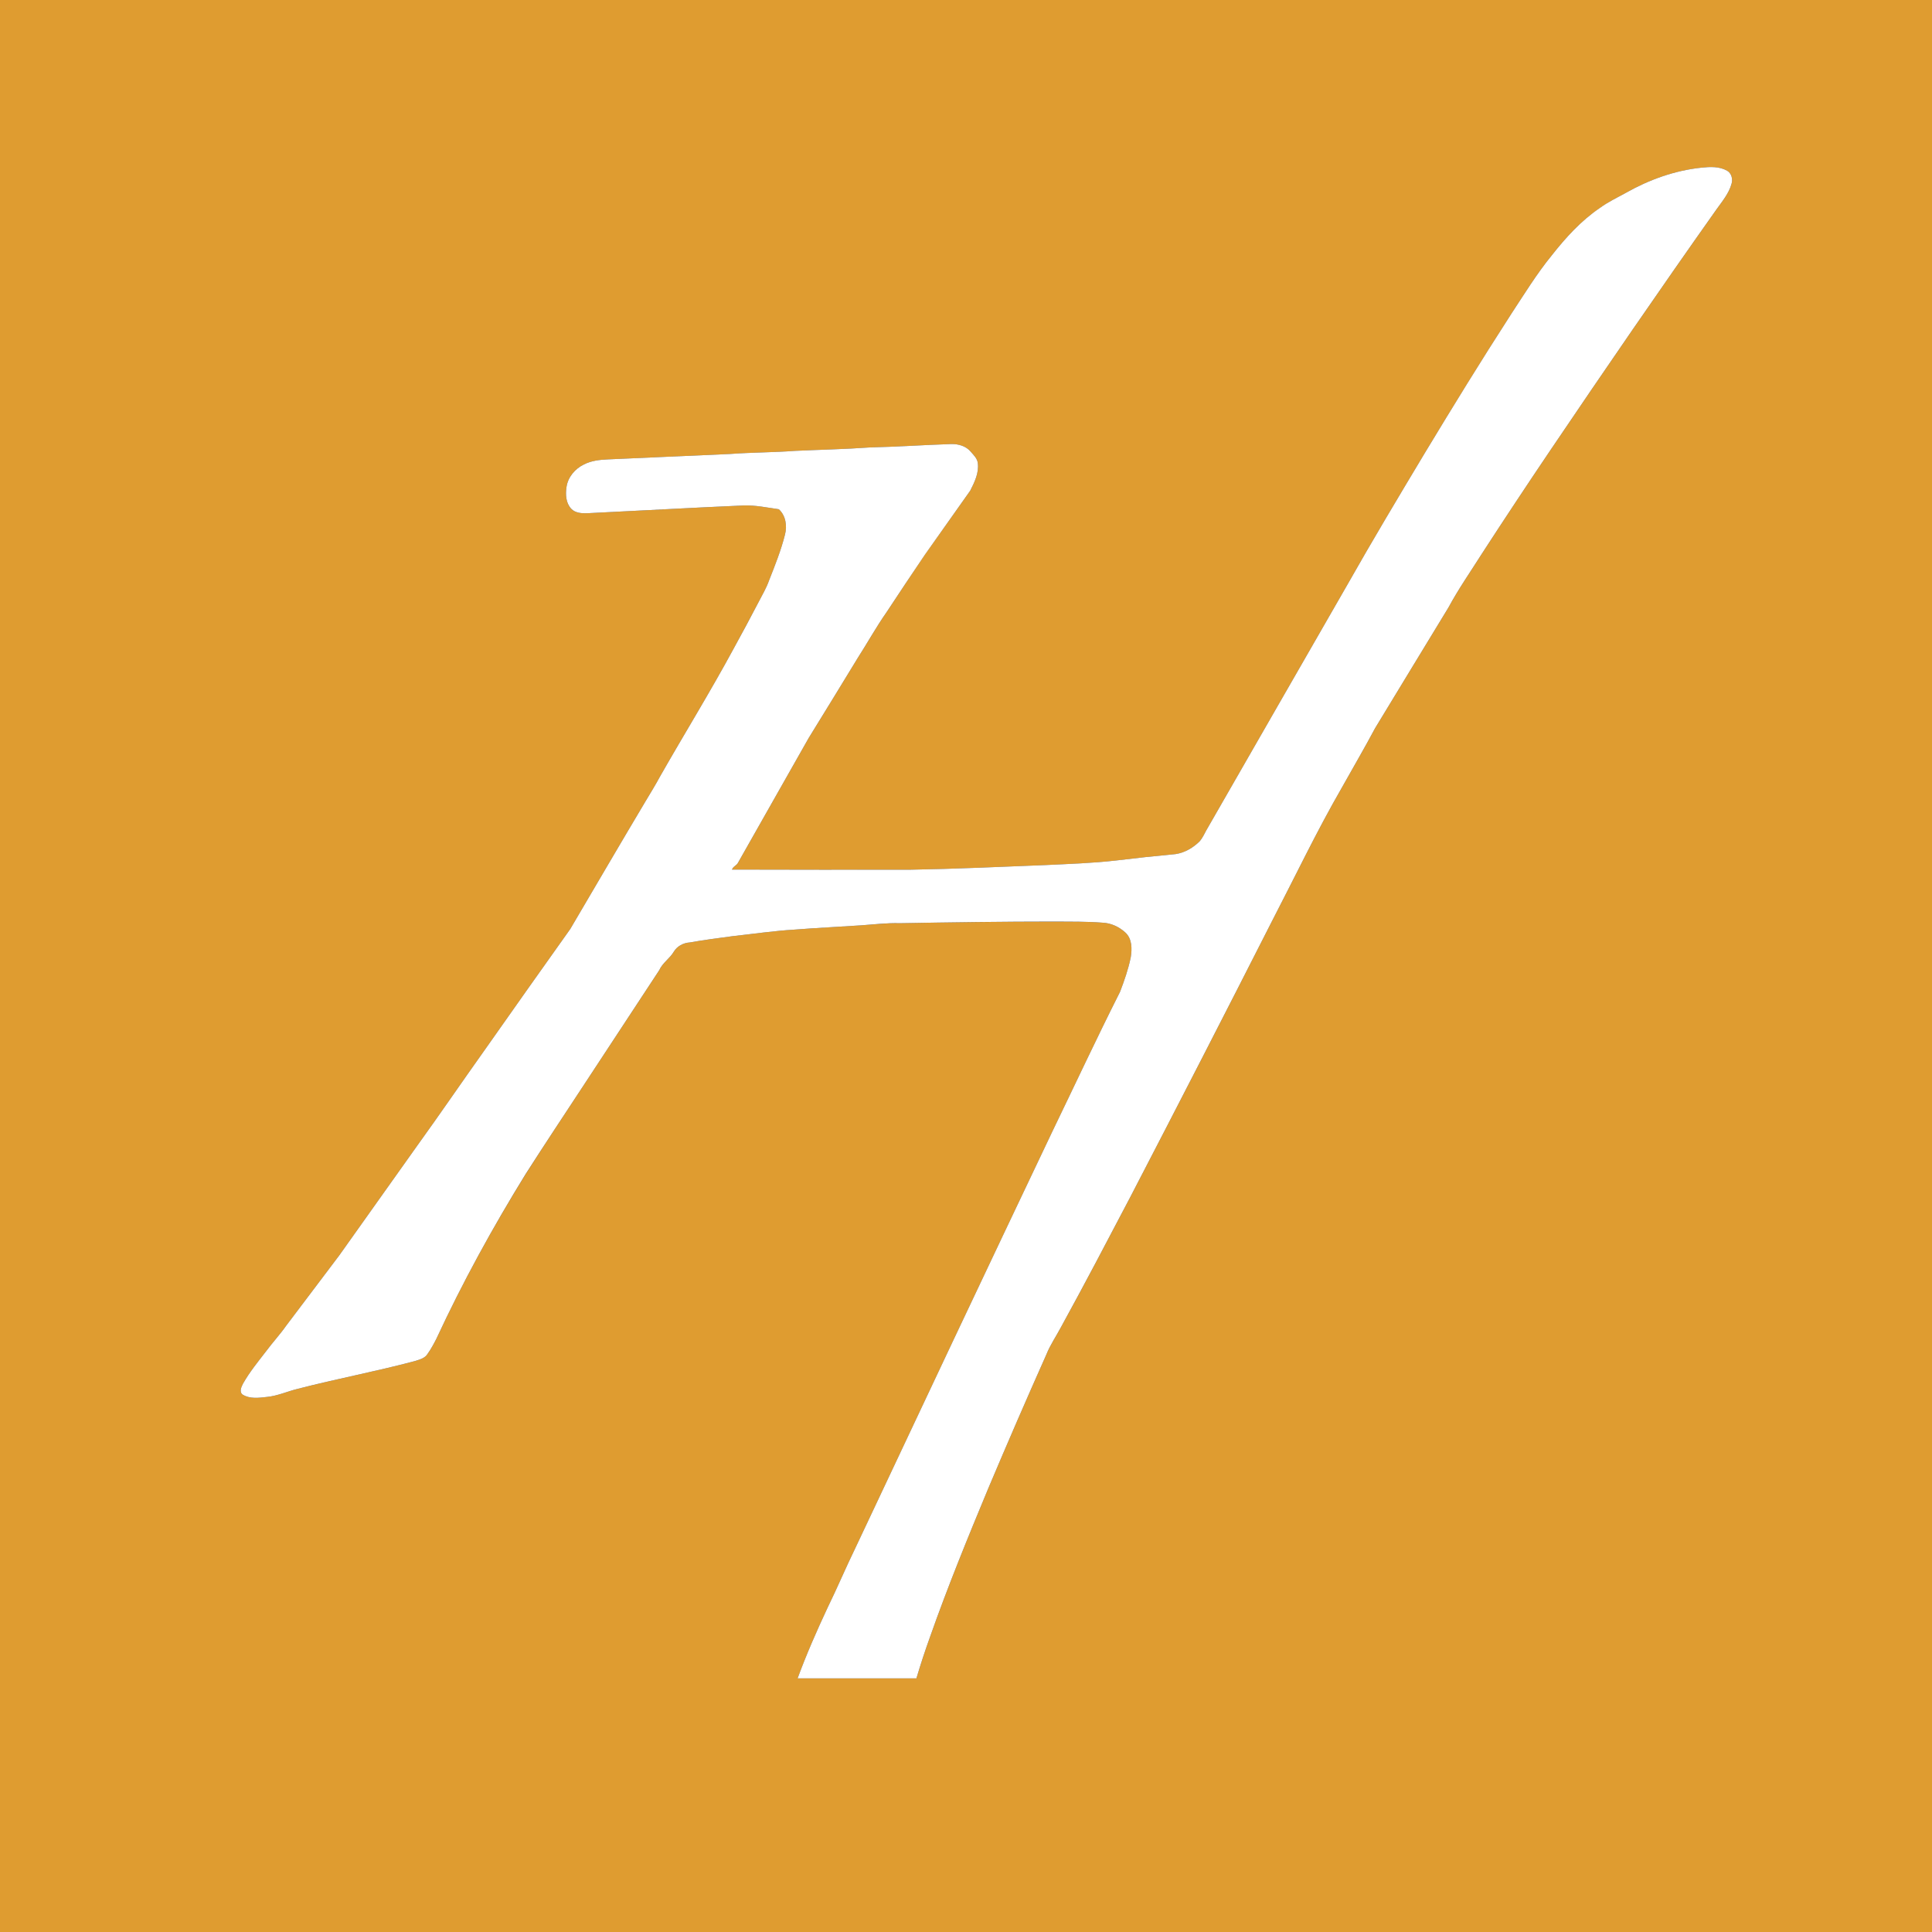
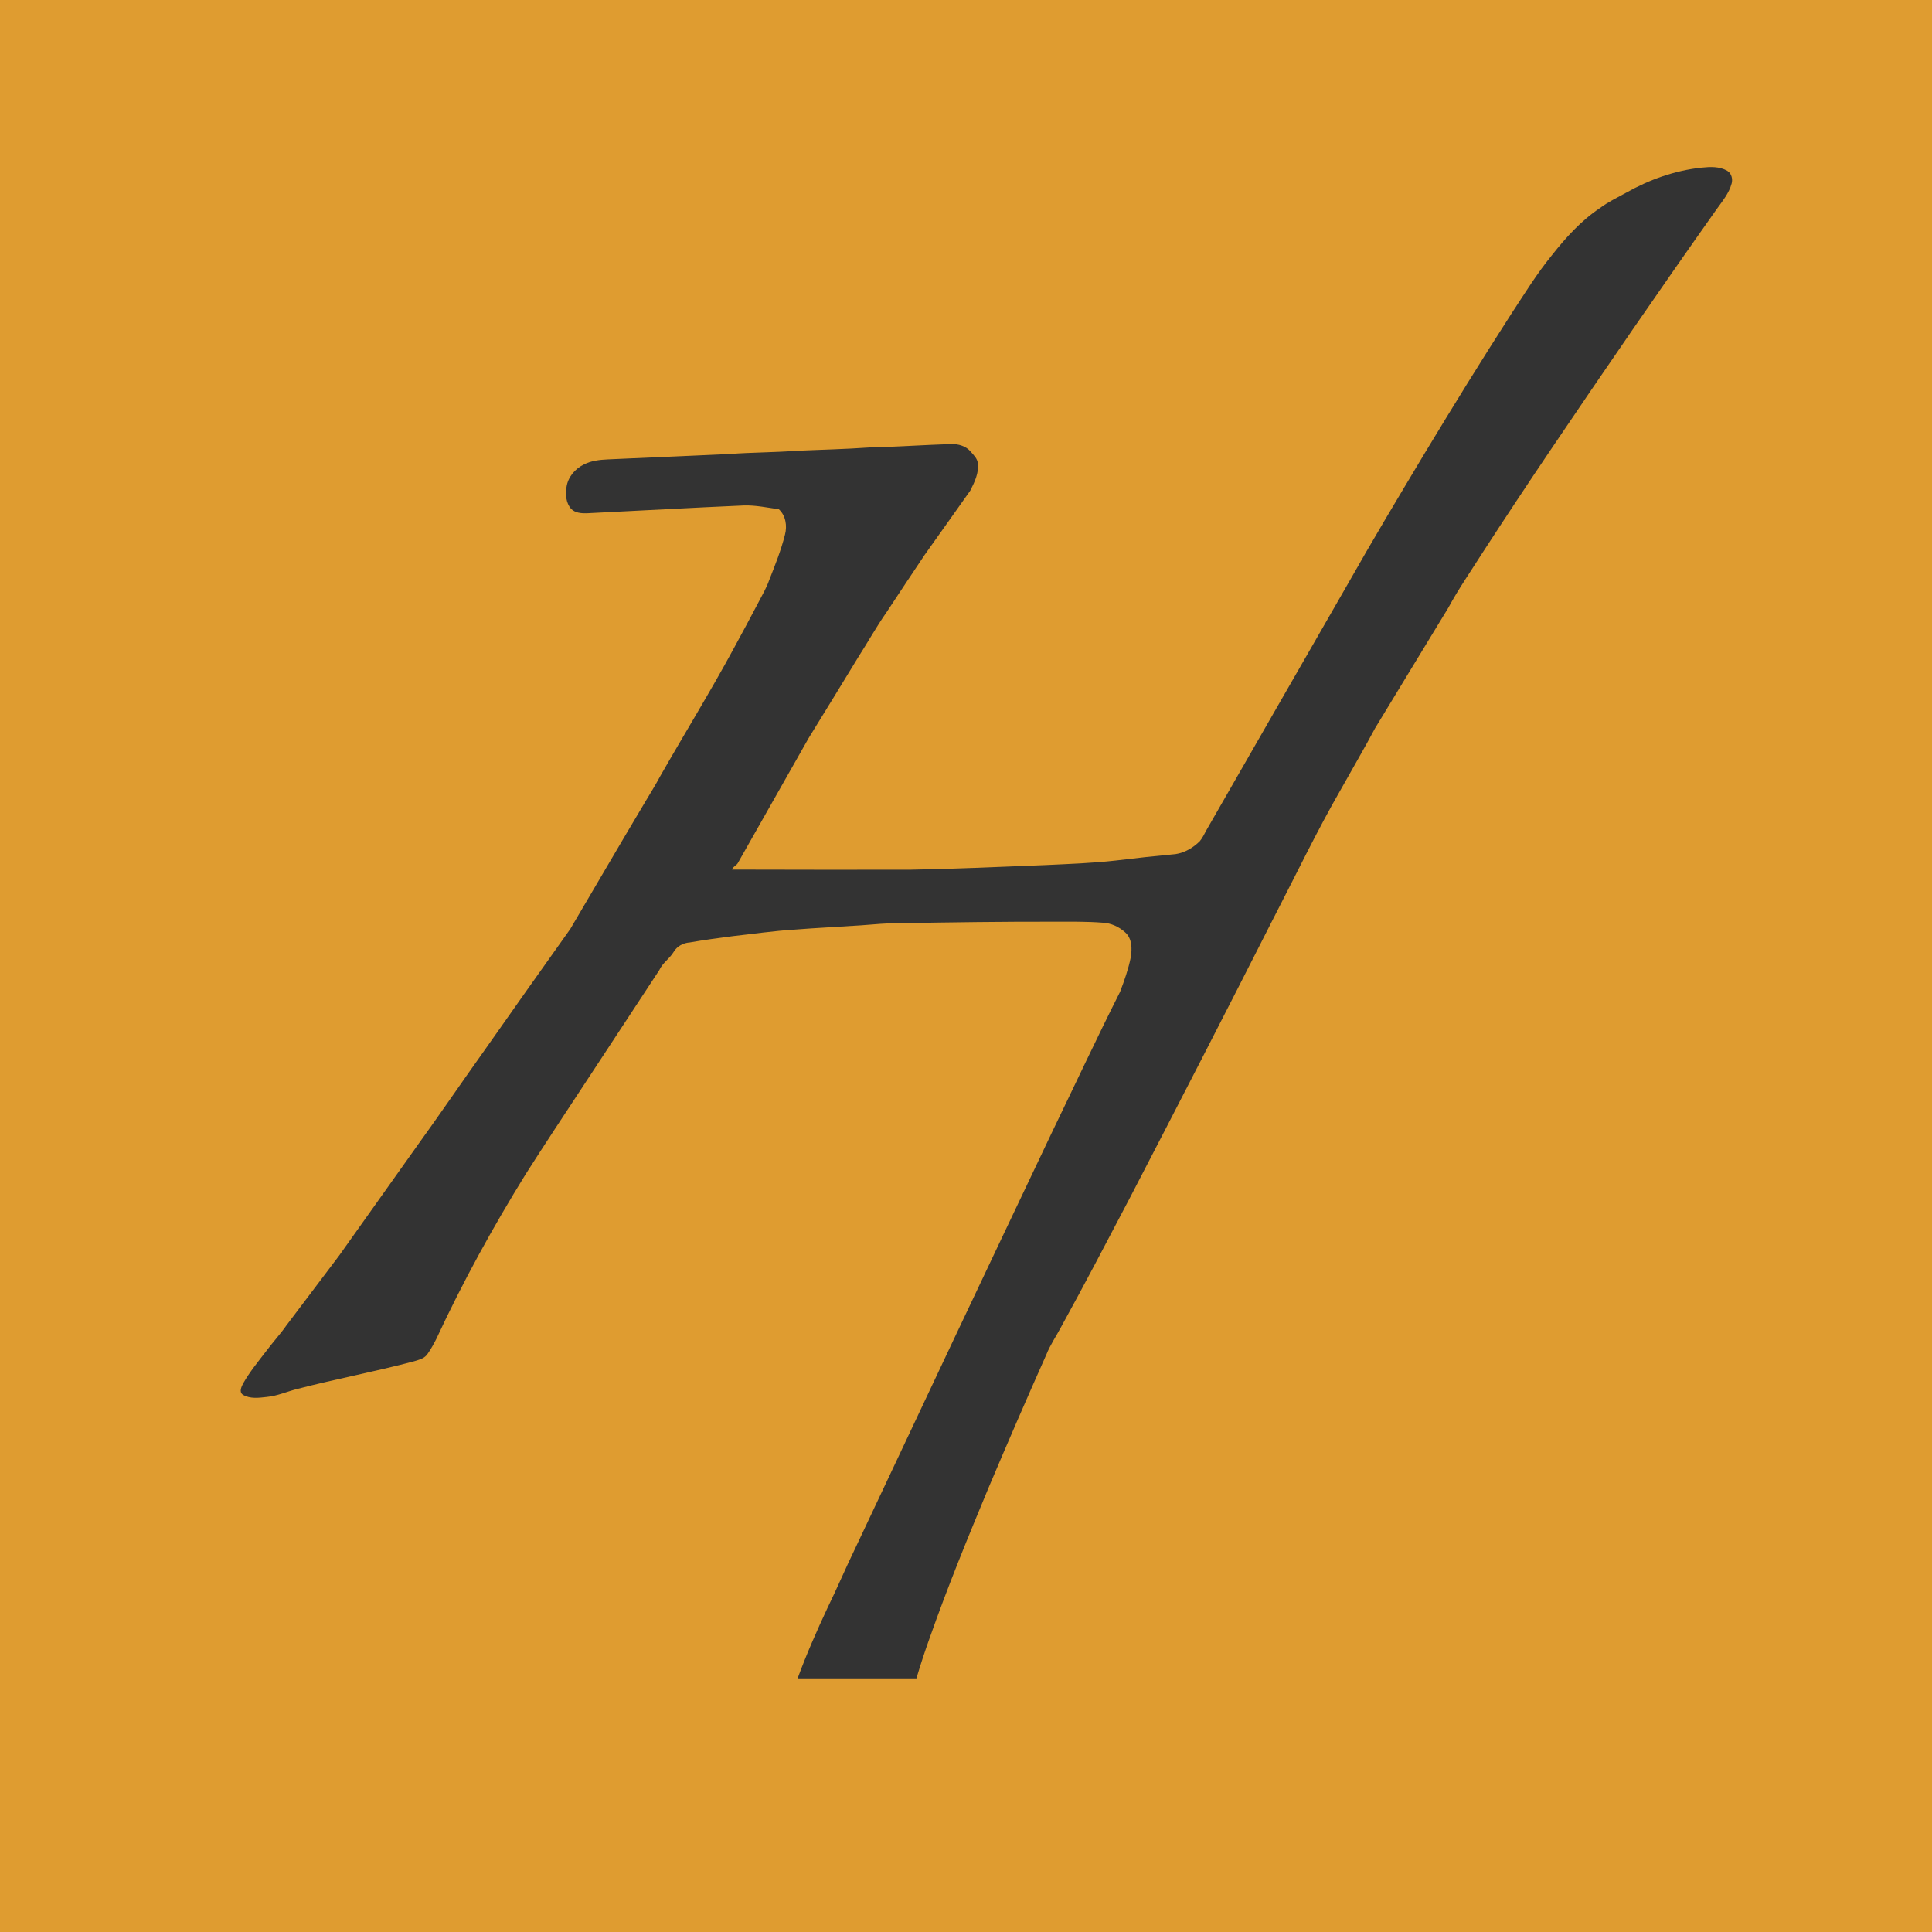
<svg xmlns="http://www.w3.org/2000/svg" version="1.2" viewBox="0 0 1535 1535" width="1535" height="1535">
  <rect x="0" y="0" width="1535" height="1535" fill="#333333" stroke="none" />
  <title>HWBK_BIGkjjkjhjh-svg</title>
  <style>
		.s0 { fill: #df9c30 } 
		.s1 { fill: #ffffff } 
	</style>
  <g id="#df9c30ff">
    <path id="Layer" fill-rule="evenodd" class="s0" d="m0 0h1535v1535h-1535zm1292 153.1c-7 3.9-14.3 7.3-20.8 12.2-15 10-27.2 23.5-38.3 37.6-12 14.7-21.9 30.9-32.3 46.7-23.5 36.5-46.2 73.3-68.6 110.4-20.8 34.7-41.6 69.4-61.5 104.6-37.4 64.9-74.6 130-112 195-1.6 2.9-3 6.1-5.3 8.8-5.2 5.1-11.8 9.1-19.2 10.2q-23.8 2.2-47.5 5.1c-18.5 2.1-37 2.7-55.6 3.6-35.9 1.4-71.9 3.1-107.9 3.7-47.2 0-94.3 0.1-141.4-0.1 0.8-2.5 3.7-3.2 4.8-5.5 18.6-33 37.5-66 56.1-99 13.1-21.2 26.1-42.5 39.1-63.8 7.7-12 14.6-24.5 22.8-36.2 10-15.3 20.2-30.4 30.3-45.6 12-17 24.2-33.9 36.2-51 3.4-6.7 7-14.1 6-21.8-0.4-3.8-3.4-6.5-5.7-9.2-3.7-4.4-9.7-6.1-15.3-6-21.6 0.7-43.2 2.2-64.9 2.7-19.6 1.4-39.3 1.8-59 2.7-17.3 1.3-34.8 1.2-52.1 2.5-32.3 1.4-64.6 2.9-97 4.3-6.4 0.3-13.1 1-18.9 4-7.1 3.4-12.8 10.1-13.9 18-0.9 5.9-0.5 12.6 3.7 17.3 3.1 3.2 8 3.6 12.2 3.5 41.7-2 83.3-4.4 124.9-6.2 9.4-0.3 18.6 1.7 27.9 3 5.5 5 6.7 13.2 4.9 20.1-3.1 12.4-7.9 24.4-12.6 36.3-2.1 6-5.3 11.4-8.2 17-6.7 12.6-13.3 25.2-20.2 37.7-18.5 34.2-38.9 67.2-58.1 100.9-3.7 6.9-7.8 13.5-11.8 20.2-20.1 33.7-39.8 67.5-59.7 101.3q-34.1 47.9-67.9 96c-18.1 25.4-35.6 51.1-53.8 76.3-20.6 29.1-41.3 58-61.9 87.1-14 18.6-28.1 37.3-42.2 55.9-4.9 7-10.7 13.2-15.8 20.1-6.4 8.3-13.2 16.6-18.4 25.8-1.3 2.6-3.3 6.6-0.2 8.8 5.7 3.5 12.8 2.5 19.1 1.8 8.5-0.8 16.2-4.4 24.4-6.4 30.8-8 62.1-13.8 92.8-22 3.8-1.2 8.2-2.2 10.5-5.8 2.7-3.8 4.9-7.9 7-12 20.9-45.1 44.9-88.7 71-130.9 14.9-23.4 30.2-46.5 45.4-69.6 20.2-30.8 40.5-61.6 60.7-92.4 2.6-5.8 8.3-9.2 11.5-14.6 2.6-4.4 7.6-7.1 12.7-7.4 11.3-2 22.7-3.5 34.1-5 16.3-1.8 32.6-4.2 49-5.2 17.6-1.4 35.3-2.2 52.9-3.4 10.3-0.7 20.6-1.9 31-1.7 41-0.7 82-1.3 123-1.2 12.7 0 25.4-0.2 38.1 0.8 6.7 0.3 13.1 3.3 18 7.8 5.4 4.9 5.4 13 4.3 19.7-1.9 9.4-5.1 18.5-8.5 27.4-18.5 36.7-35.9 74-53.8 111-52.4 110.1-104.5 220.4-156.4 330.7-7.7 15.8-14.5 32-22.2 47.7-8.6 18.4-16.8 37-23.8 56.1q47.2 0 94.4 0 4.9-16.5 10.7-32.6c14.1-40.1 30.2-79.4 46.5-118.6 15-35.5 30.3-70.8 46-106 3.1-7.8 7.9-14.7 11.8-22.1 18.7-33.9 36.6-68.2 54.6-102.5 38-73.2 75.7-146.4 113-220 18.3-35.3 35.4-71.2 55.3-105.7 8.8-15.8 18-31.4 26.5-47.4 19.5-32 38.8-64 58.3-95.9 7.9-14.7 17.5-28.4 26.4-42.5 17.9-27.6 36.1-55.1 54.6-82.5 43.3-64.1 87.1-127.9 131.8-191.1 4.6-6.5 10.1-12.9 12.2-20.8 1-3.6-0.1-8.1-3.5-10.1-6.2-3.6-13.6-3.2-20.4-2.5-21.1 2.2-41.5 9.5-59.9 19.9z" />
  </g>
  <g id="#ffffffff">
-     <path id="Layer" class="s1" d="m1292 153.1c18.4-10.4 38.8-17.7 59.9-19.9 6.8-0.7 14.2-1.1 20.4 2.5 3.4 2 4.5 6.5 3.5 10.1-2.1 7.9-7.6 14.3-12.2 20.8-44.7 63.2-88.5 127-131.8 191.1-18.5 27.4-36.7 54.9-54.6 82.5-8.9 14.1-18.5 27.8-26.4 42.5-19.5 31.9-38.8 63.9-58.3 95.9-8.5 16-17.7 31.6-26.5 47.4-19.9 34.5-37 70.4-55.3 105.7-37.3 73.5-75 146.8-113 220-18 34.3-35.9 68.5-54.6 102.5-3.9 7.4-8.7 14.3-11.8 22.1-15.7 35.2-31 70.5-46 106-16.3 39.2-32.4 78.5-46.5 118.6q-5.8 16.1-10.7 32.6-47.2 0-94.4 0c7-19.1 15.2-37.7 23.8-56.1 7.7-15.7 14.5-31.9 22.2-47.7 51.9-110.3 104-220.6 156.4-330.7 17.9-37 35.3-74.3 53.8-111 3.4-8.9 6.6-18 8.5-27.4 1.1-6.7 1.1-14.8-4.3-19.7-4.9-4.5-11.3-7.5-18-7.8-12.7-1-25.4-0.8-38.1-0.9-41 0-82 0.6-123 1.3-10.4-0.3-20.7 1-31 1.7-17.6 1.2-35.3 2-52.9 3.4-16.4 1-32.7 3.4-49 5.2-11.4 1.5-22.8 3-34.1 5-5.1 0.3-10.1 3-12.7 7.4-3.2 5.4-8.9 8.8-11.5 14.6-20.2 30.8-40.5 61.6-60.7 92.4-15.2 23.1-30.5 46.2-45.4 69.5-26.1 42.3-50.1 85.9-71 131-2.1 4.1-4.3 8.2-7 12-2.2 3.6-6.7 4.6-10.5 5.8-30.7 8.2-62 14-92.8 22-8.2 2-15.9 5.6-24.4 6.4-6.3 0.7-13.4 1.7-19.1-1.8-3.1-2.2-1.1-6.2 0.2-8.8 5.2-9.2 12-17.5 18.4-25.8 5.1-6.9 10.9-13.1 15.8-20.1 14.1-18.7 28.2-37.3 42.2-55.9 20.6-29.1 41.3-58 61.9-87.1 18.2-25.2 35.7-50.9 53.8-76.3q33.8-48.1 67.9-96c19.9-33.8 39.6-67.6 59.7-101.3 4-6.7 8.1-13.3 11.8-20.2 19.2-33.7 39.6-66.7 58.1-100.9 6.9-12.5 13.6-25.1 20.2-37.7 2.9-5.6 6.1-11 8.2-17 4.7-11.9 9.5-23.9 12.6-36.3 1.8-6.9 0.6-15.1-4.9-20.1-9.3-1.3-18.5-3.3-27.9-3-41.6 1.8-83.2 4.2-124.9 6.2-4.2 0.1-9.1-0.3-12.2-3.6-4.2-4.6-4.6-11.3-3.7-17.2 1.1-7.9 6.8-14.6 13.9-18 5.8-3 12.5-3.7 18.9-4 32.4-1.4 64.7-2.9 97-4.3 17.3-1.3 34.8-1.2 52.1-2.5 19.7-0.9 39.4-1.3 59-2.7 21.7-0.5 43.3-2 64.9-2.7 5.6-0.1 11.6 1.6 15.3 6 2.3 2.7 5.3 5.4 5.7 9.2 1 7.7-2.6 15.1-6 21.8-12 17.1-24.1 33.9-36.1 51-10.2 15.2-20.4 30.3-30.4 45.6-8.2 11.7-15.1 24.2-22.8 36.2-13 21.3-26 42.6-39.1 63.8-18.6 33-37.5 66-56.1 99-1.1 2.3-4 3-4.8 5.5 47.1 0.2 94.2 0.1 141.4 0.1 36-0.6 72-2.3 107.9-3.7 18.6-0.9 37.1-1.5 55.6-3.6q23.7-2.9 47.5-5.1c7.4-1.1 14-5.1 19.2-10.2 2.3-2.7 3.7-5.9 5.3-8.8 37.4-65 74.6-130.1 112-195 19.9-35.2 40.7-69.9 61.5-104.6 22.4-37.1 45.1-74 68.6-110.4 10.4-15.8 20.3-32 32.3-46.7 11.1-14.1 23.3-27.6 38.3-37.7 6.5-4.8 13.8-8.2 20.8-12.1z" />
-   </g>
+     </g>
</svg>